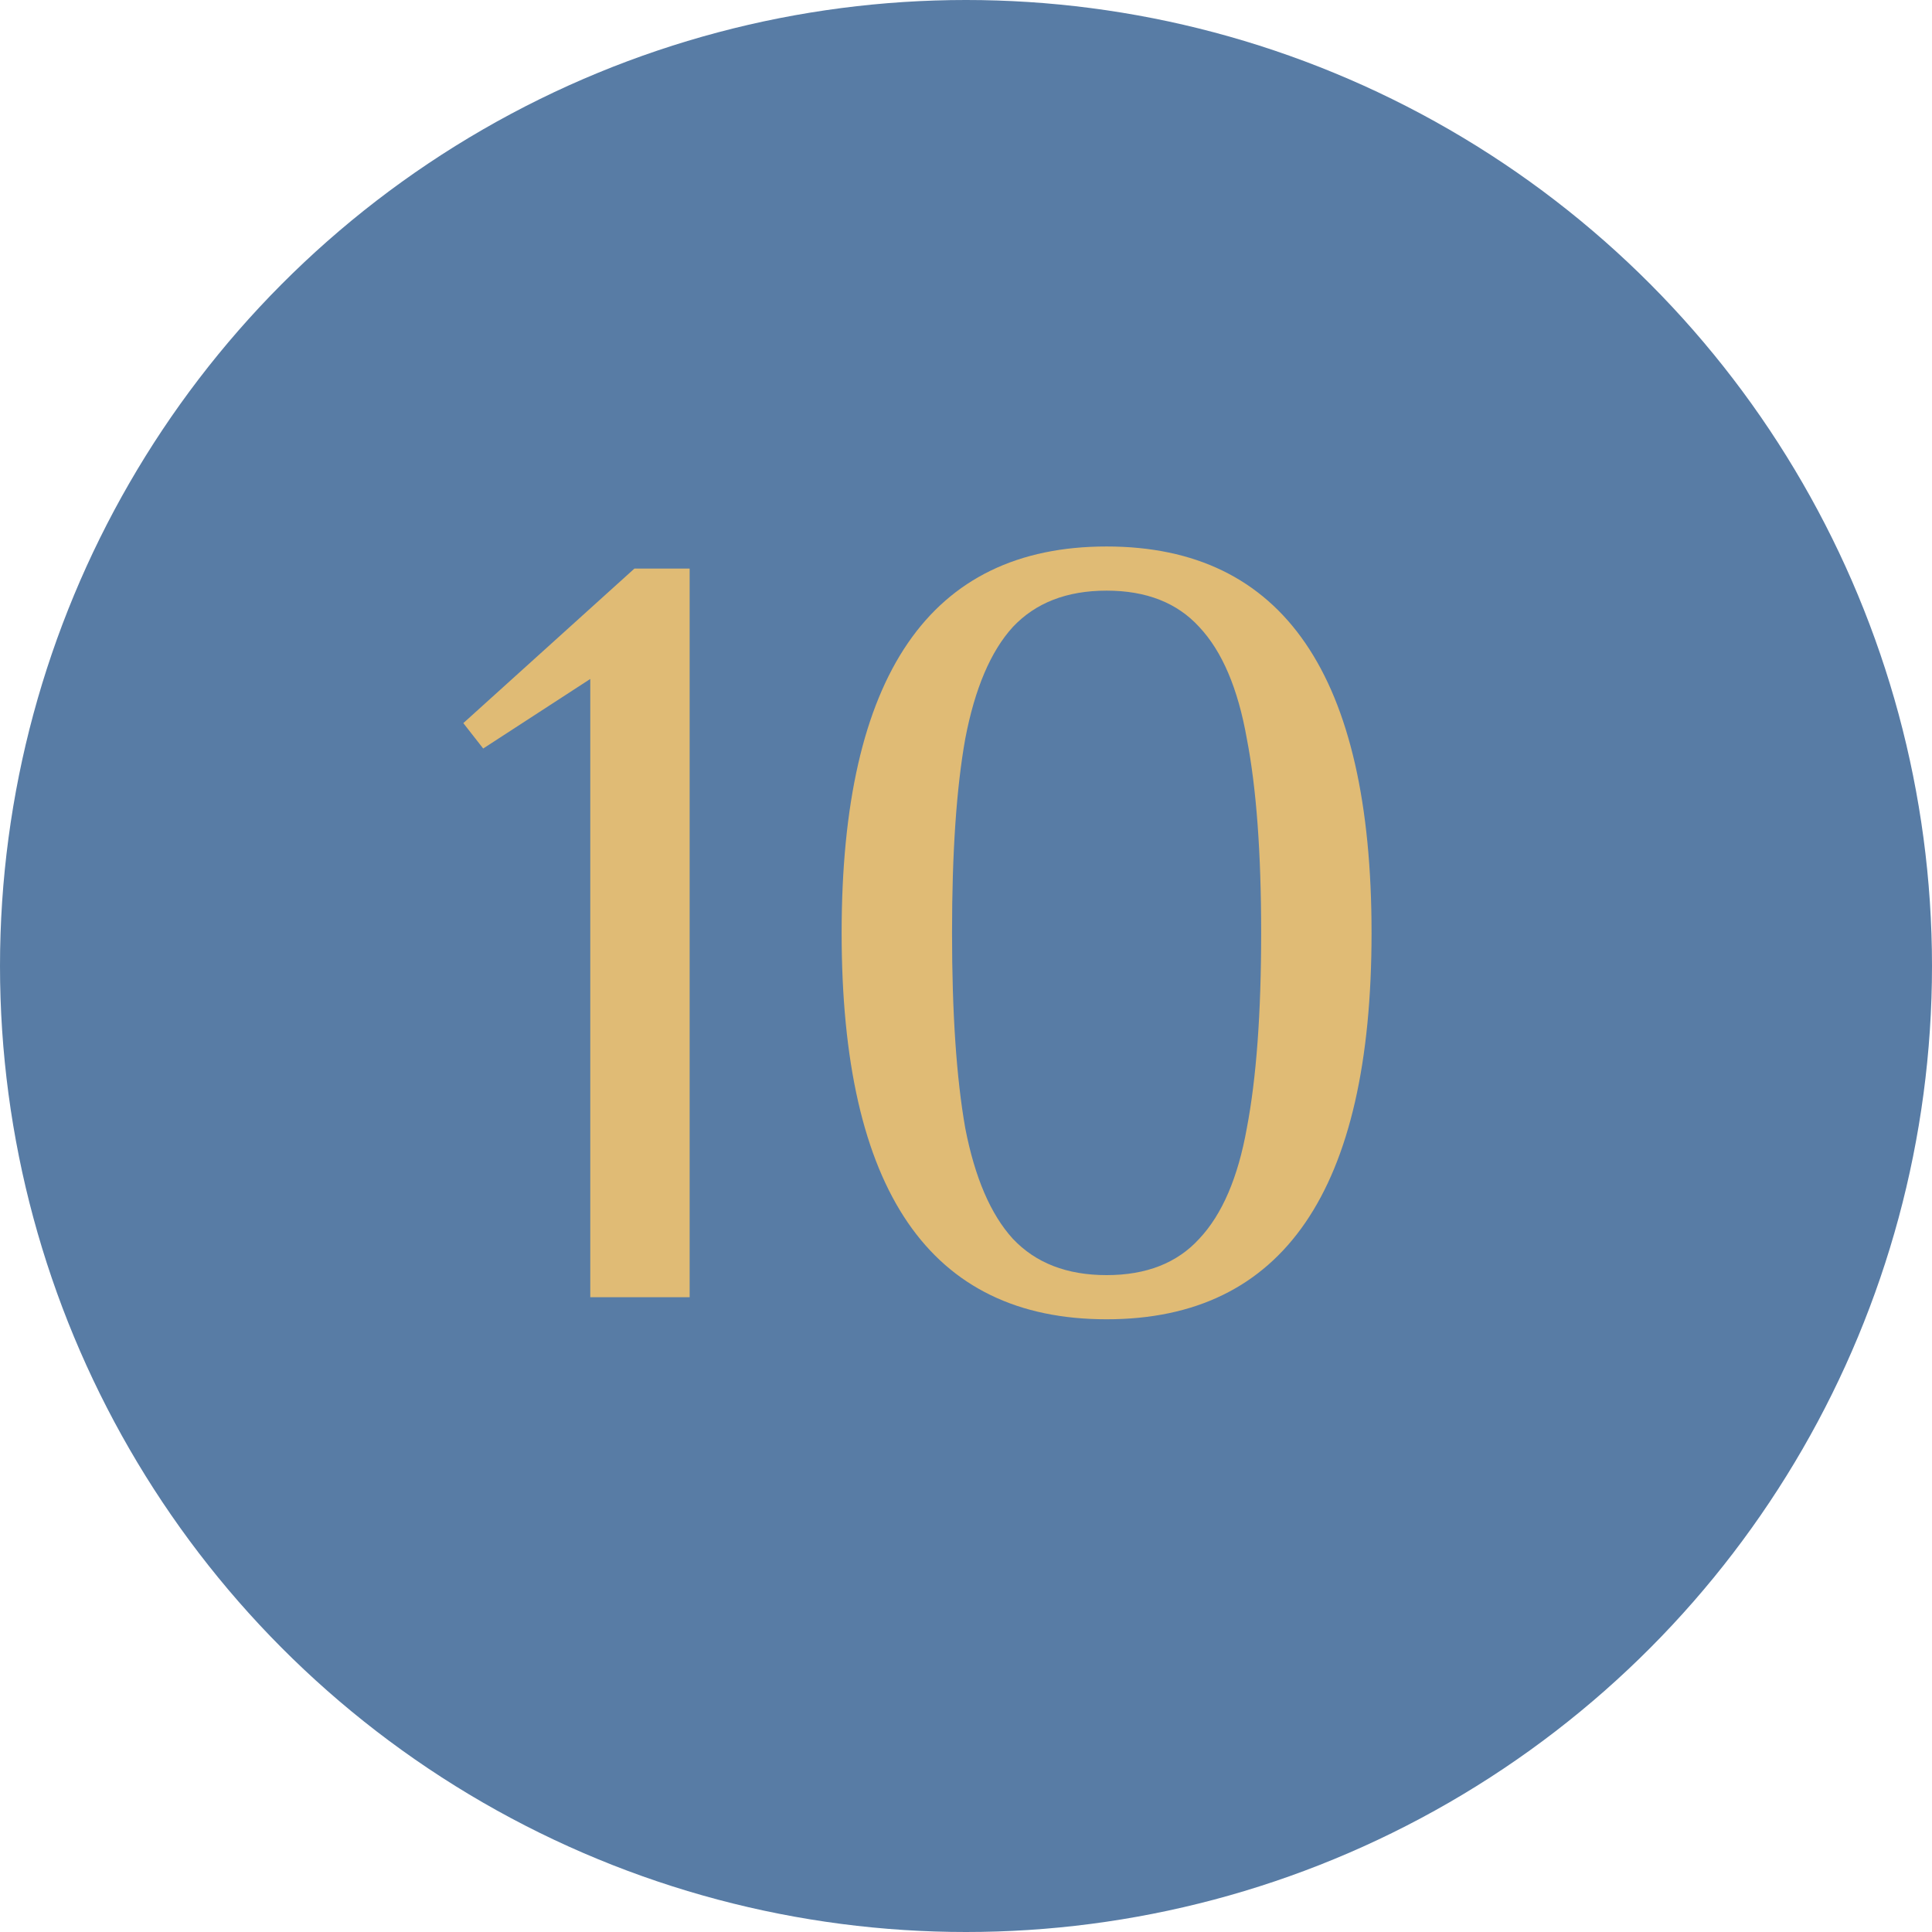
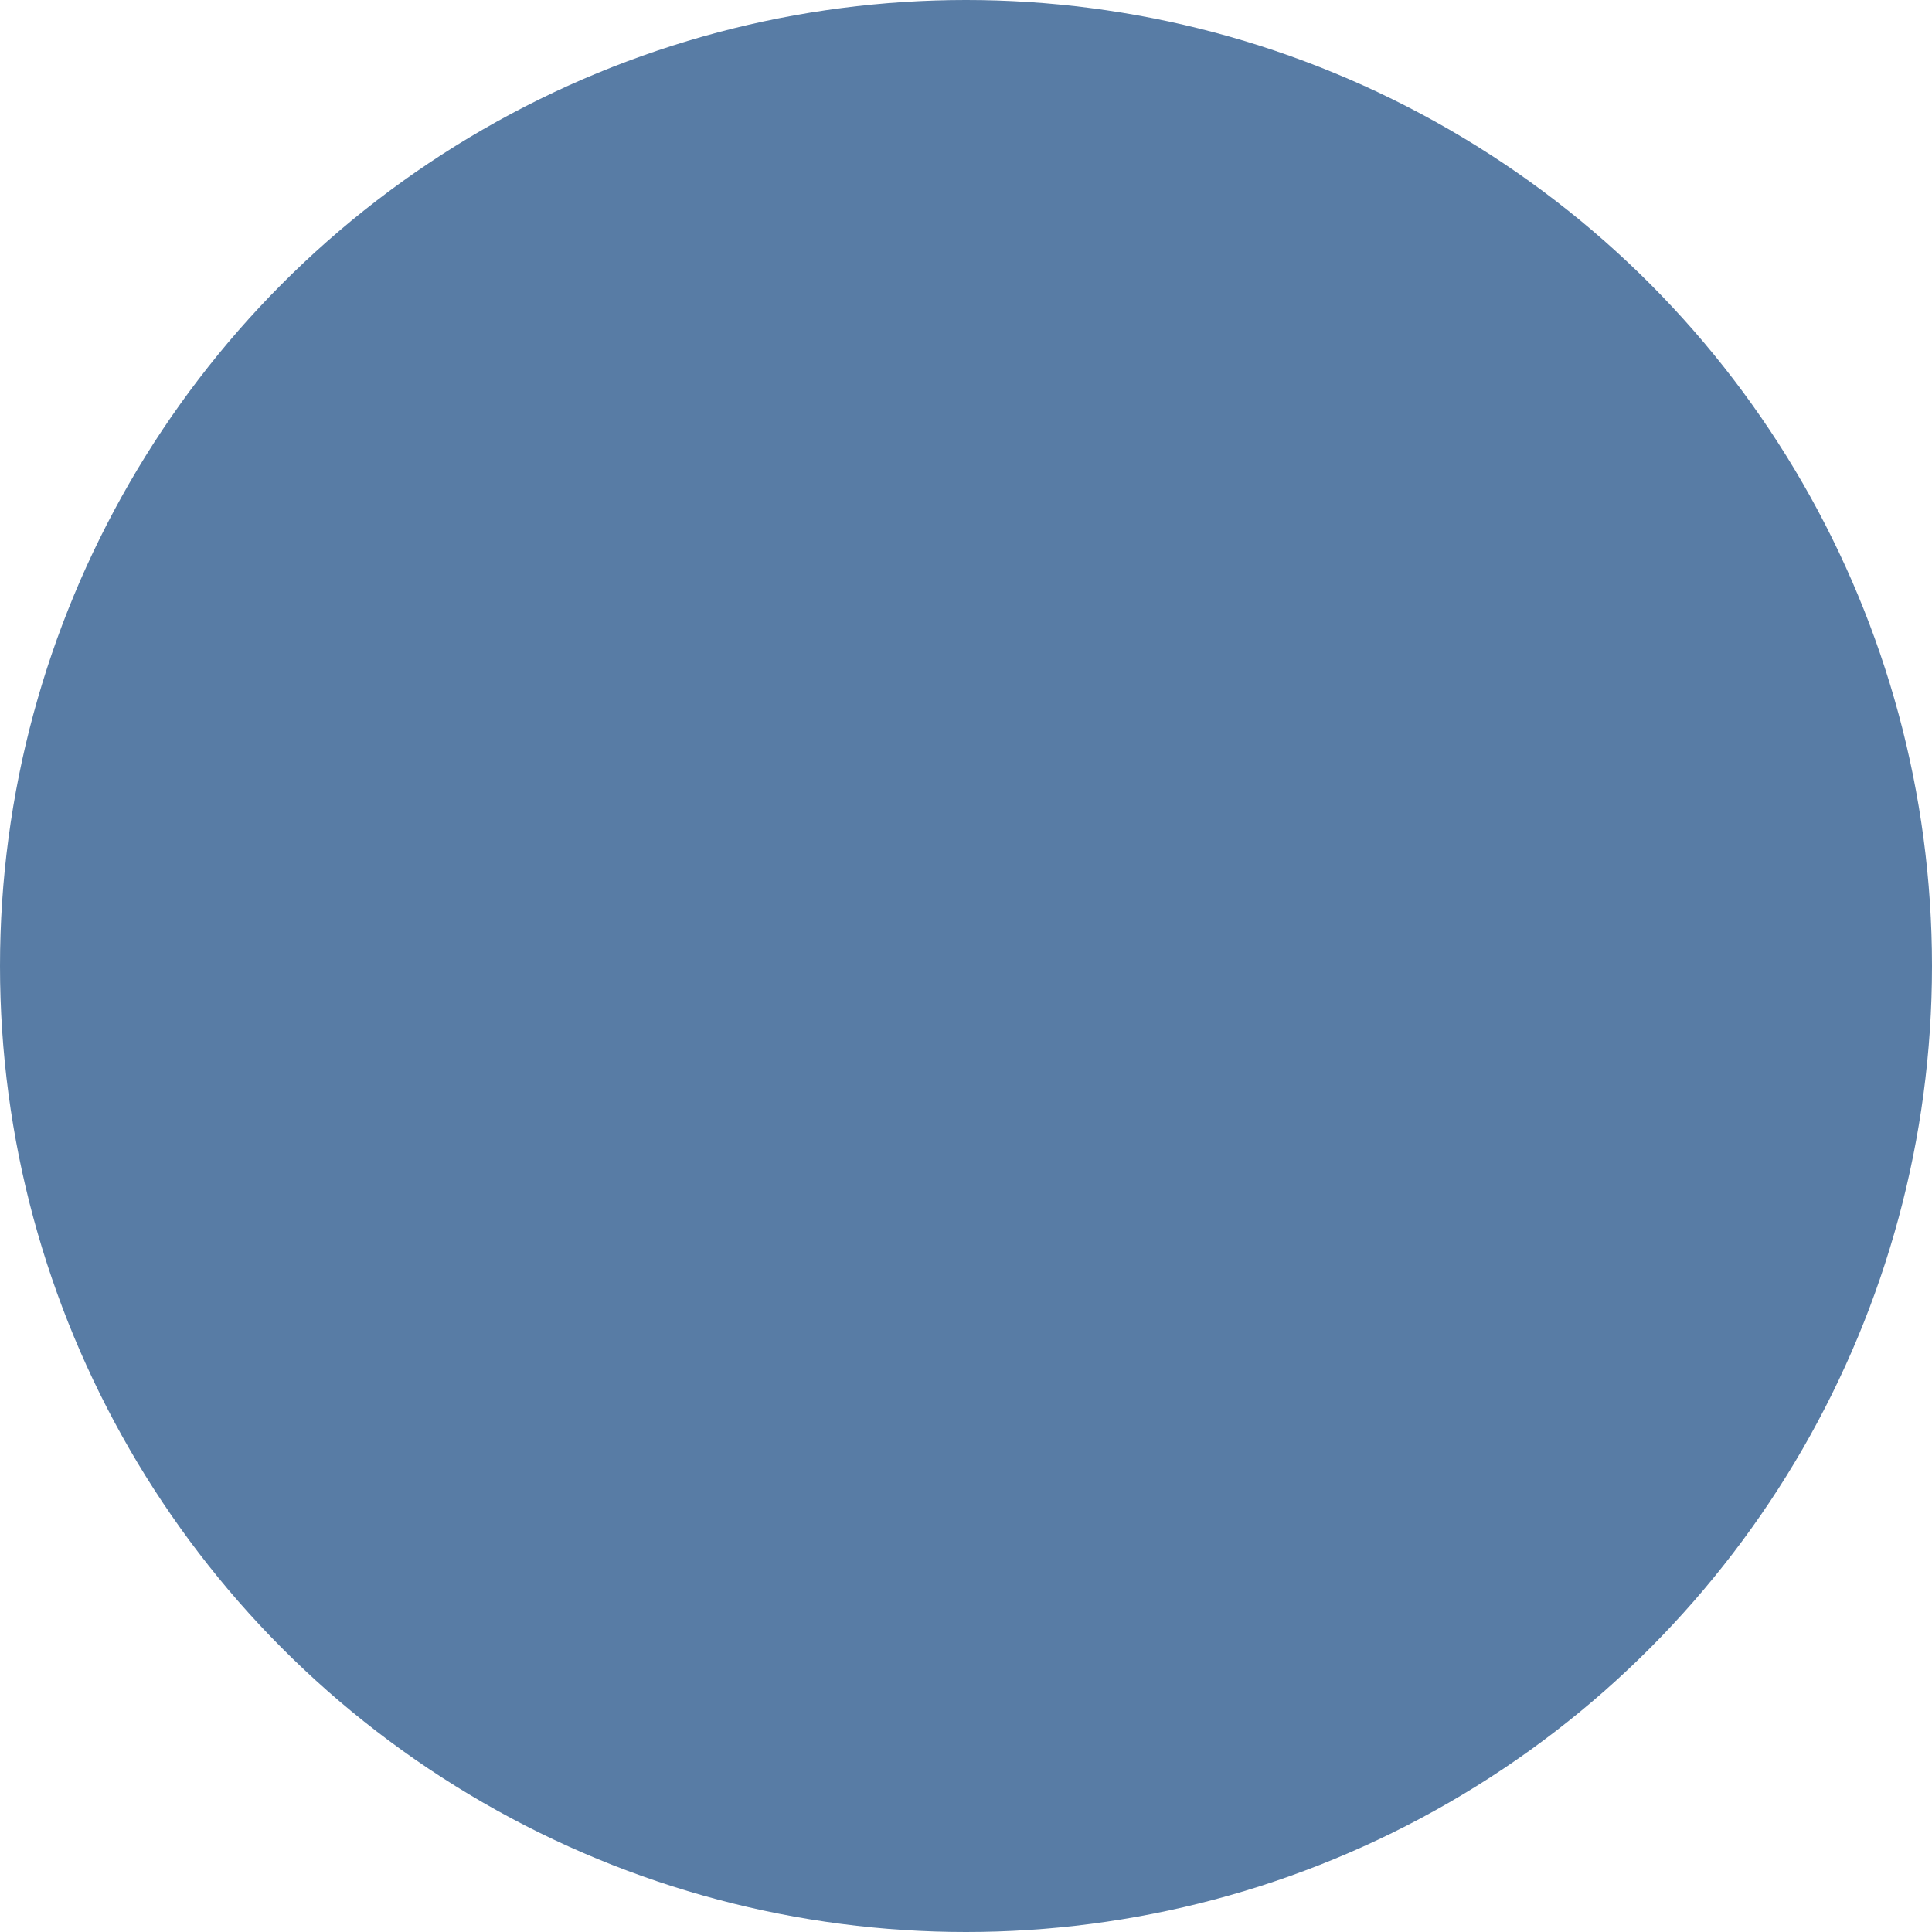
<svg xmlns="http://www.w3.org/2000/svg" width="70" height="70" viewBox="0 0 70 70" fill="none">
  <circle cx="35" cy="35" r="35" fill="#587CA5" />
-   <path d="M21.387 47V24.6L17.507 27.12L16.787 26.2L22.987 20.6H24.987V47H21.387ZM40.094 47.8C33.694 47.8 30.494 43.133 30.494 33.8C30.494 24.467 33.694 19.8 40.094 19.8C46.494 19.8 49.694 24.467 49.694 33.8C49.694 43.133 46.494 47.8 40.094 47.8ZM40.094 46.2C41.534 46.2 42.654 45.76 43.454 44.88C44.281 44 44.854 42.667 45.174 40.88C45.521 39.067 45.694 36.707 45.694 33.8C45.694 30.893 45.521 28.547 45.174 26.76C44.854 24.947 44.281 23.6 43.454 22.72C42.654 21.84 41.534 21.4 40.094 21.4C38.654 21.4 37.521 21.84 36.694 22.72C35.894 23.6 35.321 24.947 34.974 26.76C34.654 28.547 34.494 30.893 34.494 33.8C34.494 36.707 34.654 39.067 34.974 40.88C35.321 42.667 35.894 44 36.694 44.88C37.521 45.76 38.654 46.2 40.094 46.2Z" fill="#E0BB75" />
</svg>